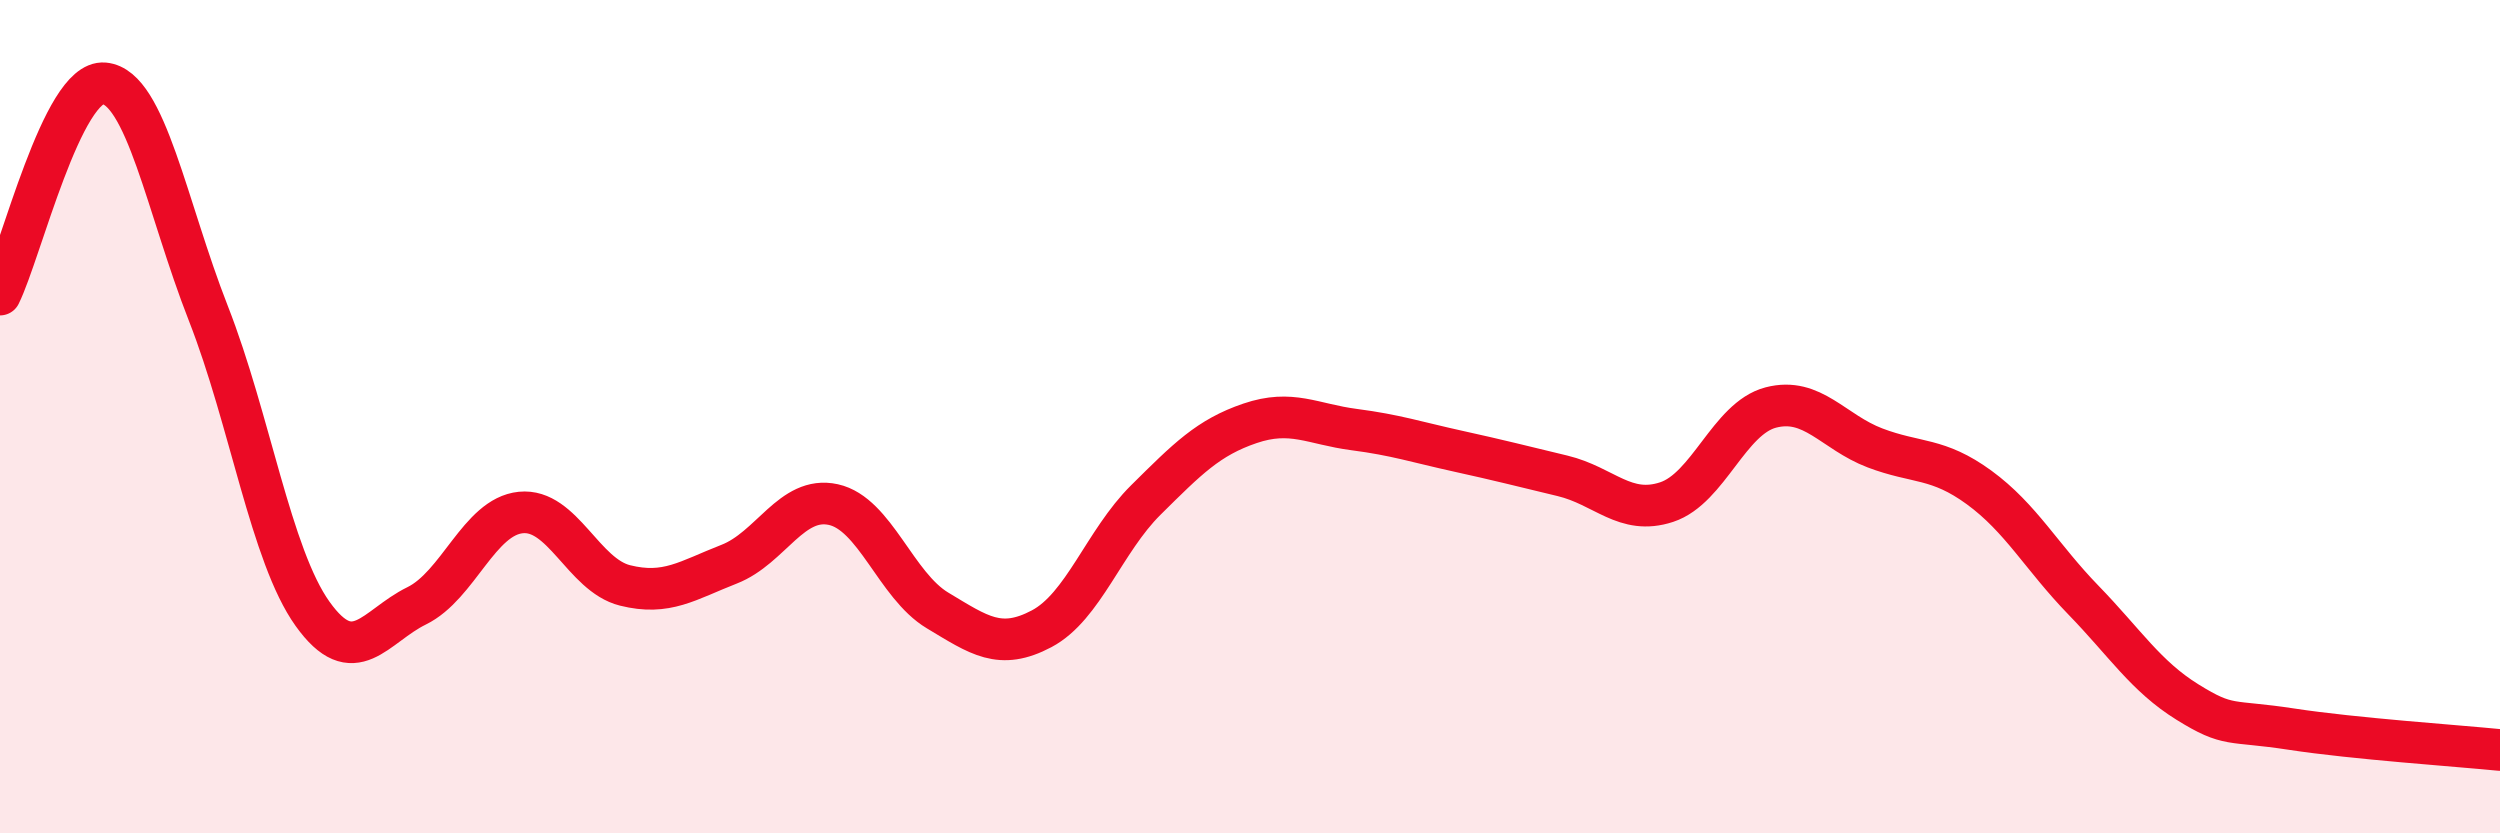
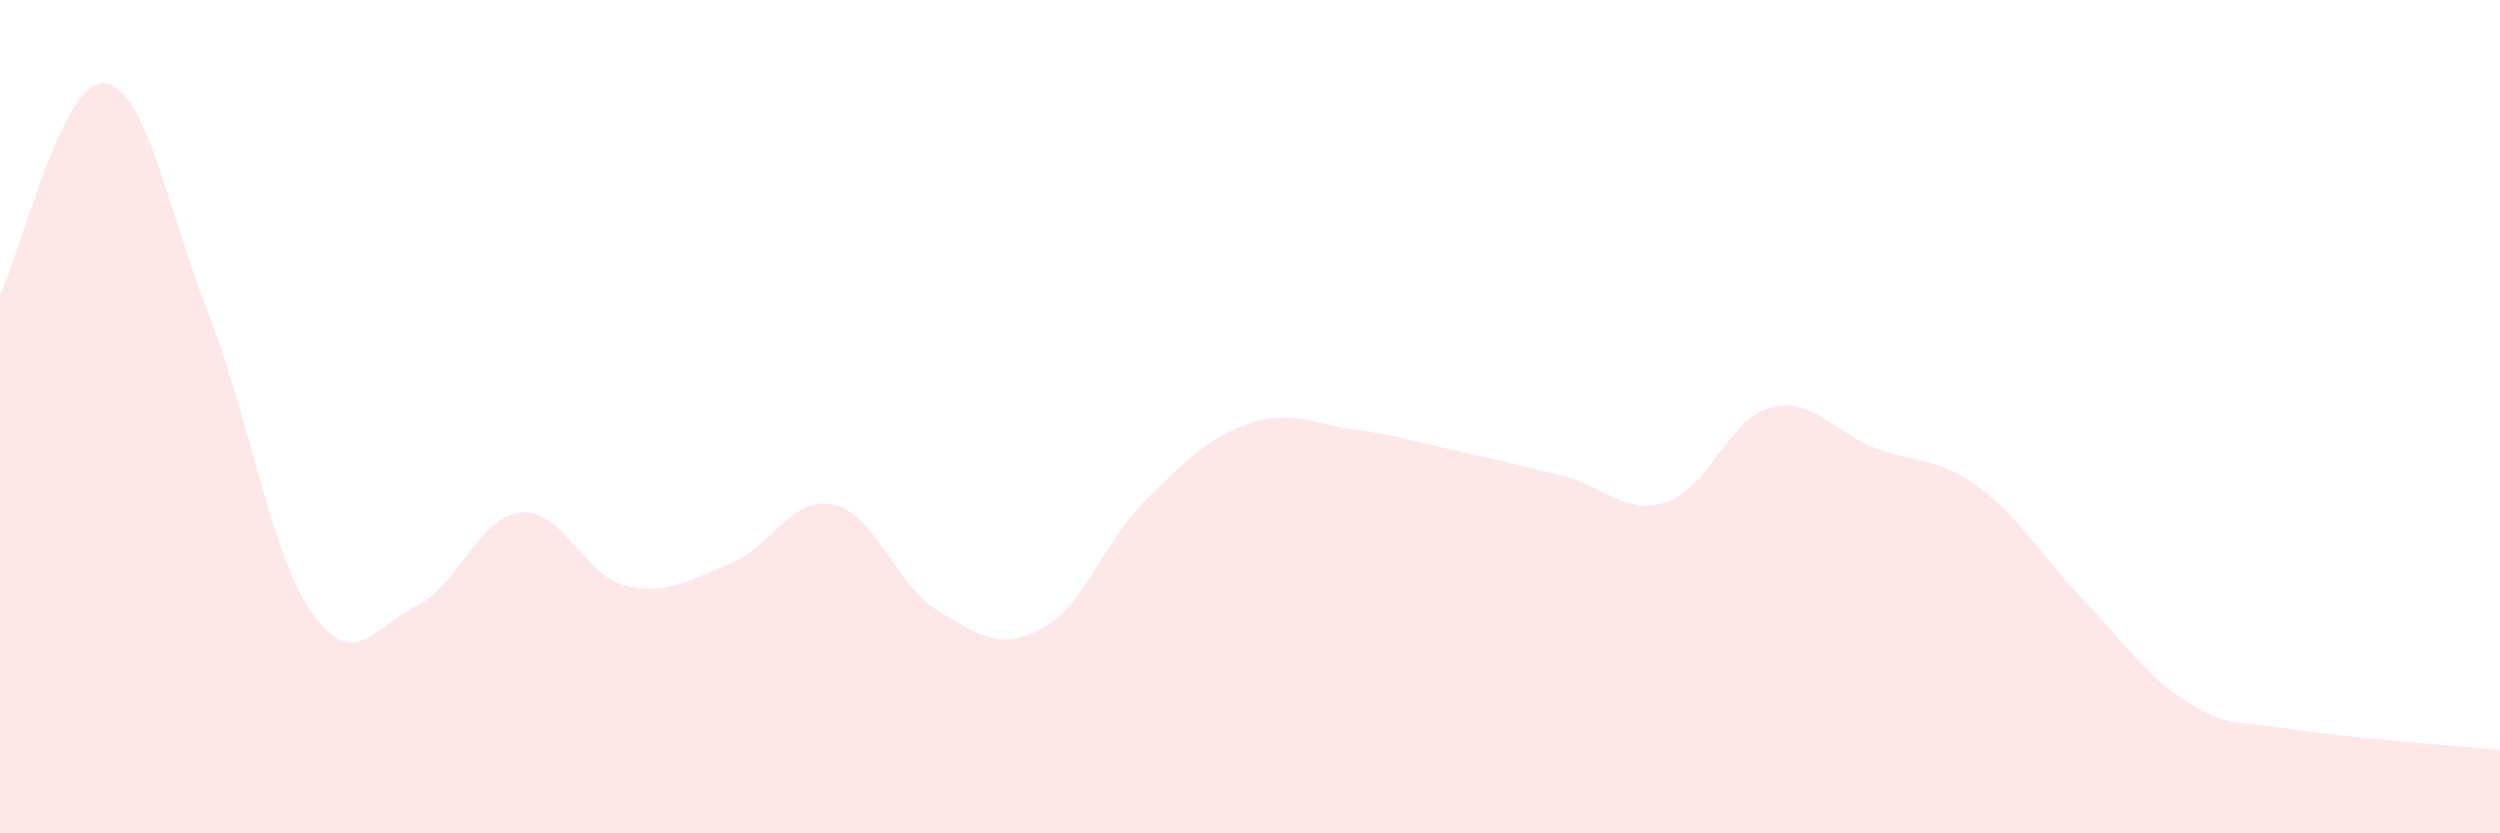
<svg xmlns="http://www.w3.org/2000/svg" width="60" height="20" viewBox="0 0 60 20">
  <path d="M 0,7.07 C 0.5,6.06 1.5,1.91 2.5,2 C 3.5,2.09 4,4.97 5,7.52 C 6,10.07 6.5,13.33 7.5,14.73 C 8.5,16.13 9,15.03 10,14.54 C 11,14.05 11.5,12.4 12.5,12.3 C 13.5,12.2 14,13.8 15,14.05 C 16,14.3 16.5,13.93 17.5,13.54 C 18.5,13.15 19,11.89 20,12.11 C 21,12.33 21.5,14.05 22.5,14.65 C 23.5,15.25 24,15.62 25,15.09 C 26,14.56 26.5,12.99 27.5,12 C 28.5,11.01 29,10.5 30,10.16 C 31,9.82 31.5,10.18 32.5,10.31 C 33.5,10.44 34,10.61 35,10.83 C 36,11.05 36.5,11.18 37.5,11.42 C 38.5,11.66 39,12.38 40,12.05 C 41,11.72 41.5,10.04 42.5,9.78 C 43.5,9.52 44,10.37 45,10.75 C 46,11.13 46.5,10.97 47.5,11.7 C 48.5,12.43 49,13.37 50,14.4 C 51,15.43 51.5,16.23 52.5,16.85 C 53.5,17.47 53.5,17.27 55,17.5 C 56.5,17.73 59,17.9 60,18L60 20L0 20Z" fill="#EB0A25" opacity="0.1" stroke-linecap="round" stroke-linejoin="round" />
-   <path d="M 0,7.07 C 0.5,6.06 1.5,1.91 2.5,2 C 3.5,2.09 4,4.97 5,7.52 C 6,10.07 6.5,13.33 7.5,14.73 C 8.5,16.13 9,15.03 10,14.54 C 11,14.05 11.5,12.4 12.5,12.3 C 13.5,12.2 14,13.8 15,14.05 C 16,14.3 16.5,13.93 17.5,13.54 C 18.5,13.15 19,11.89 20,12.11 C 21,12.33 21.5,14.05 22.5,14.65 C 23.5,15.25 24,15.62 25,15.09 C 26,14.56 26.5,12.99 27.5,12 C 28.5,11.01 29,10.5 30,10.16 C 31,9.82 31.5,10.18 32.5,10.31 C 33.5,10.44 34,10.61 35,10.83 C 36,11.05 36.5,11.18 37.5,11.42 C 38.5,11.66 39,12.38 40,12.05 C 41,11.72 41.5,10.04 42.5,9.78 C 43.5,9.52 44,10.37 45,10.75 C 46,11.13 46.5,10.97 47.5,11.7 C 48.5,12.43 49,13.37 50,14.4 C 51,15.43 51.5,16.23 52.5,16.85 C 53.5,17.47 53.5,17.27 55,17.5 C 56.5,17.73 59,17.9 60,18" stroke="#EB0A25" stroke-width="1" fill="none" stroke-linecap="round" stroke-linejoin="round" />
</svg>